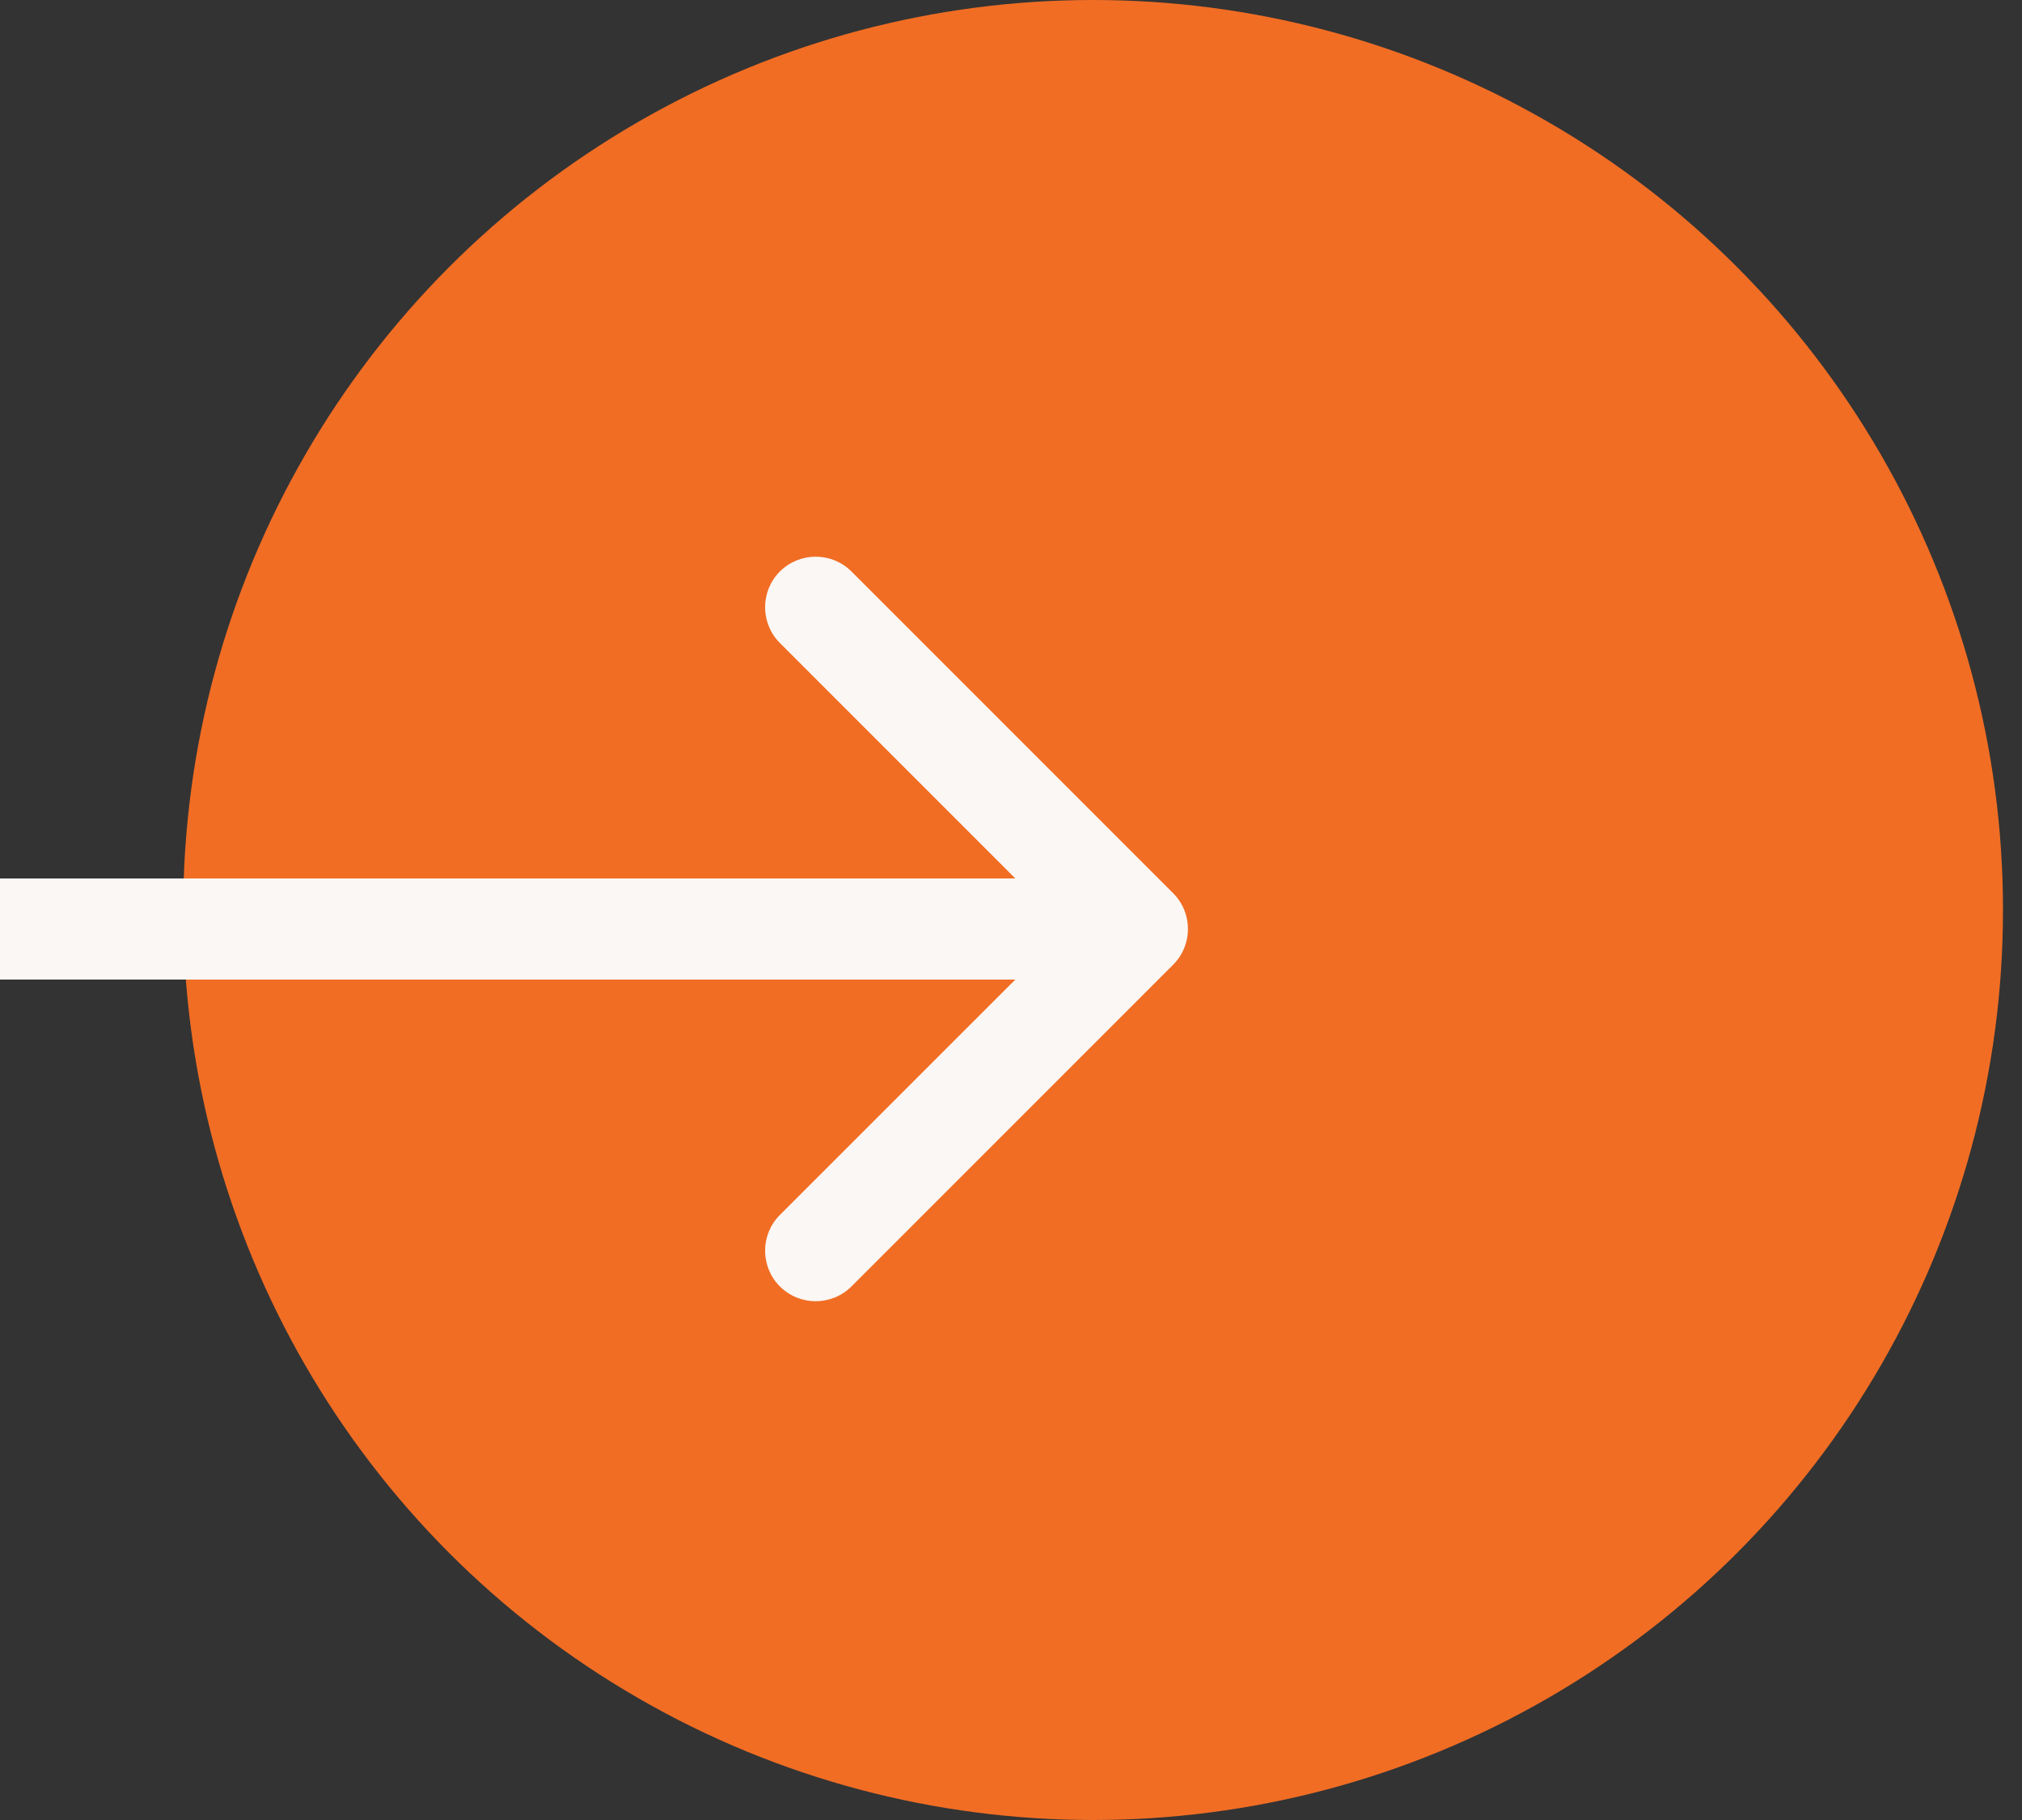
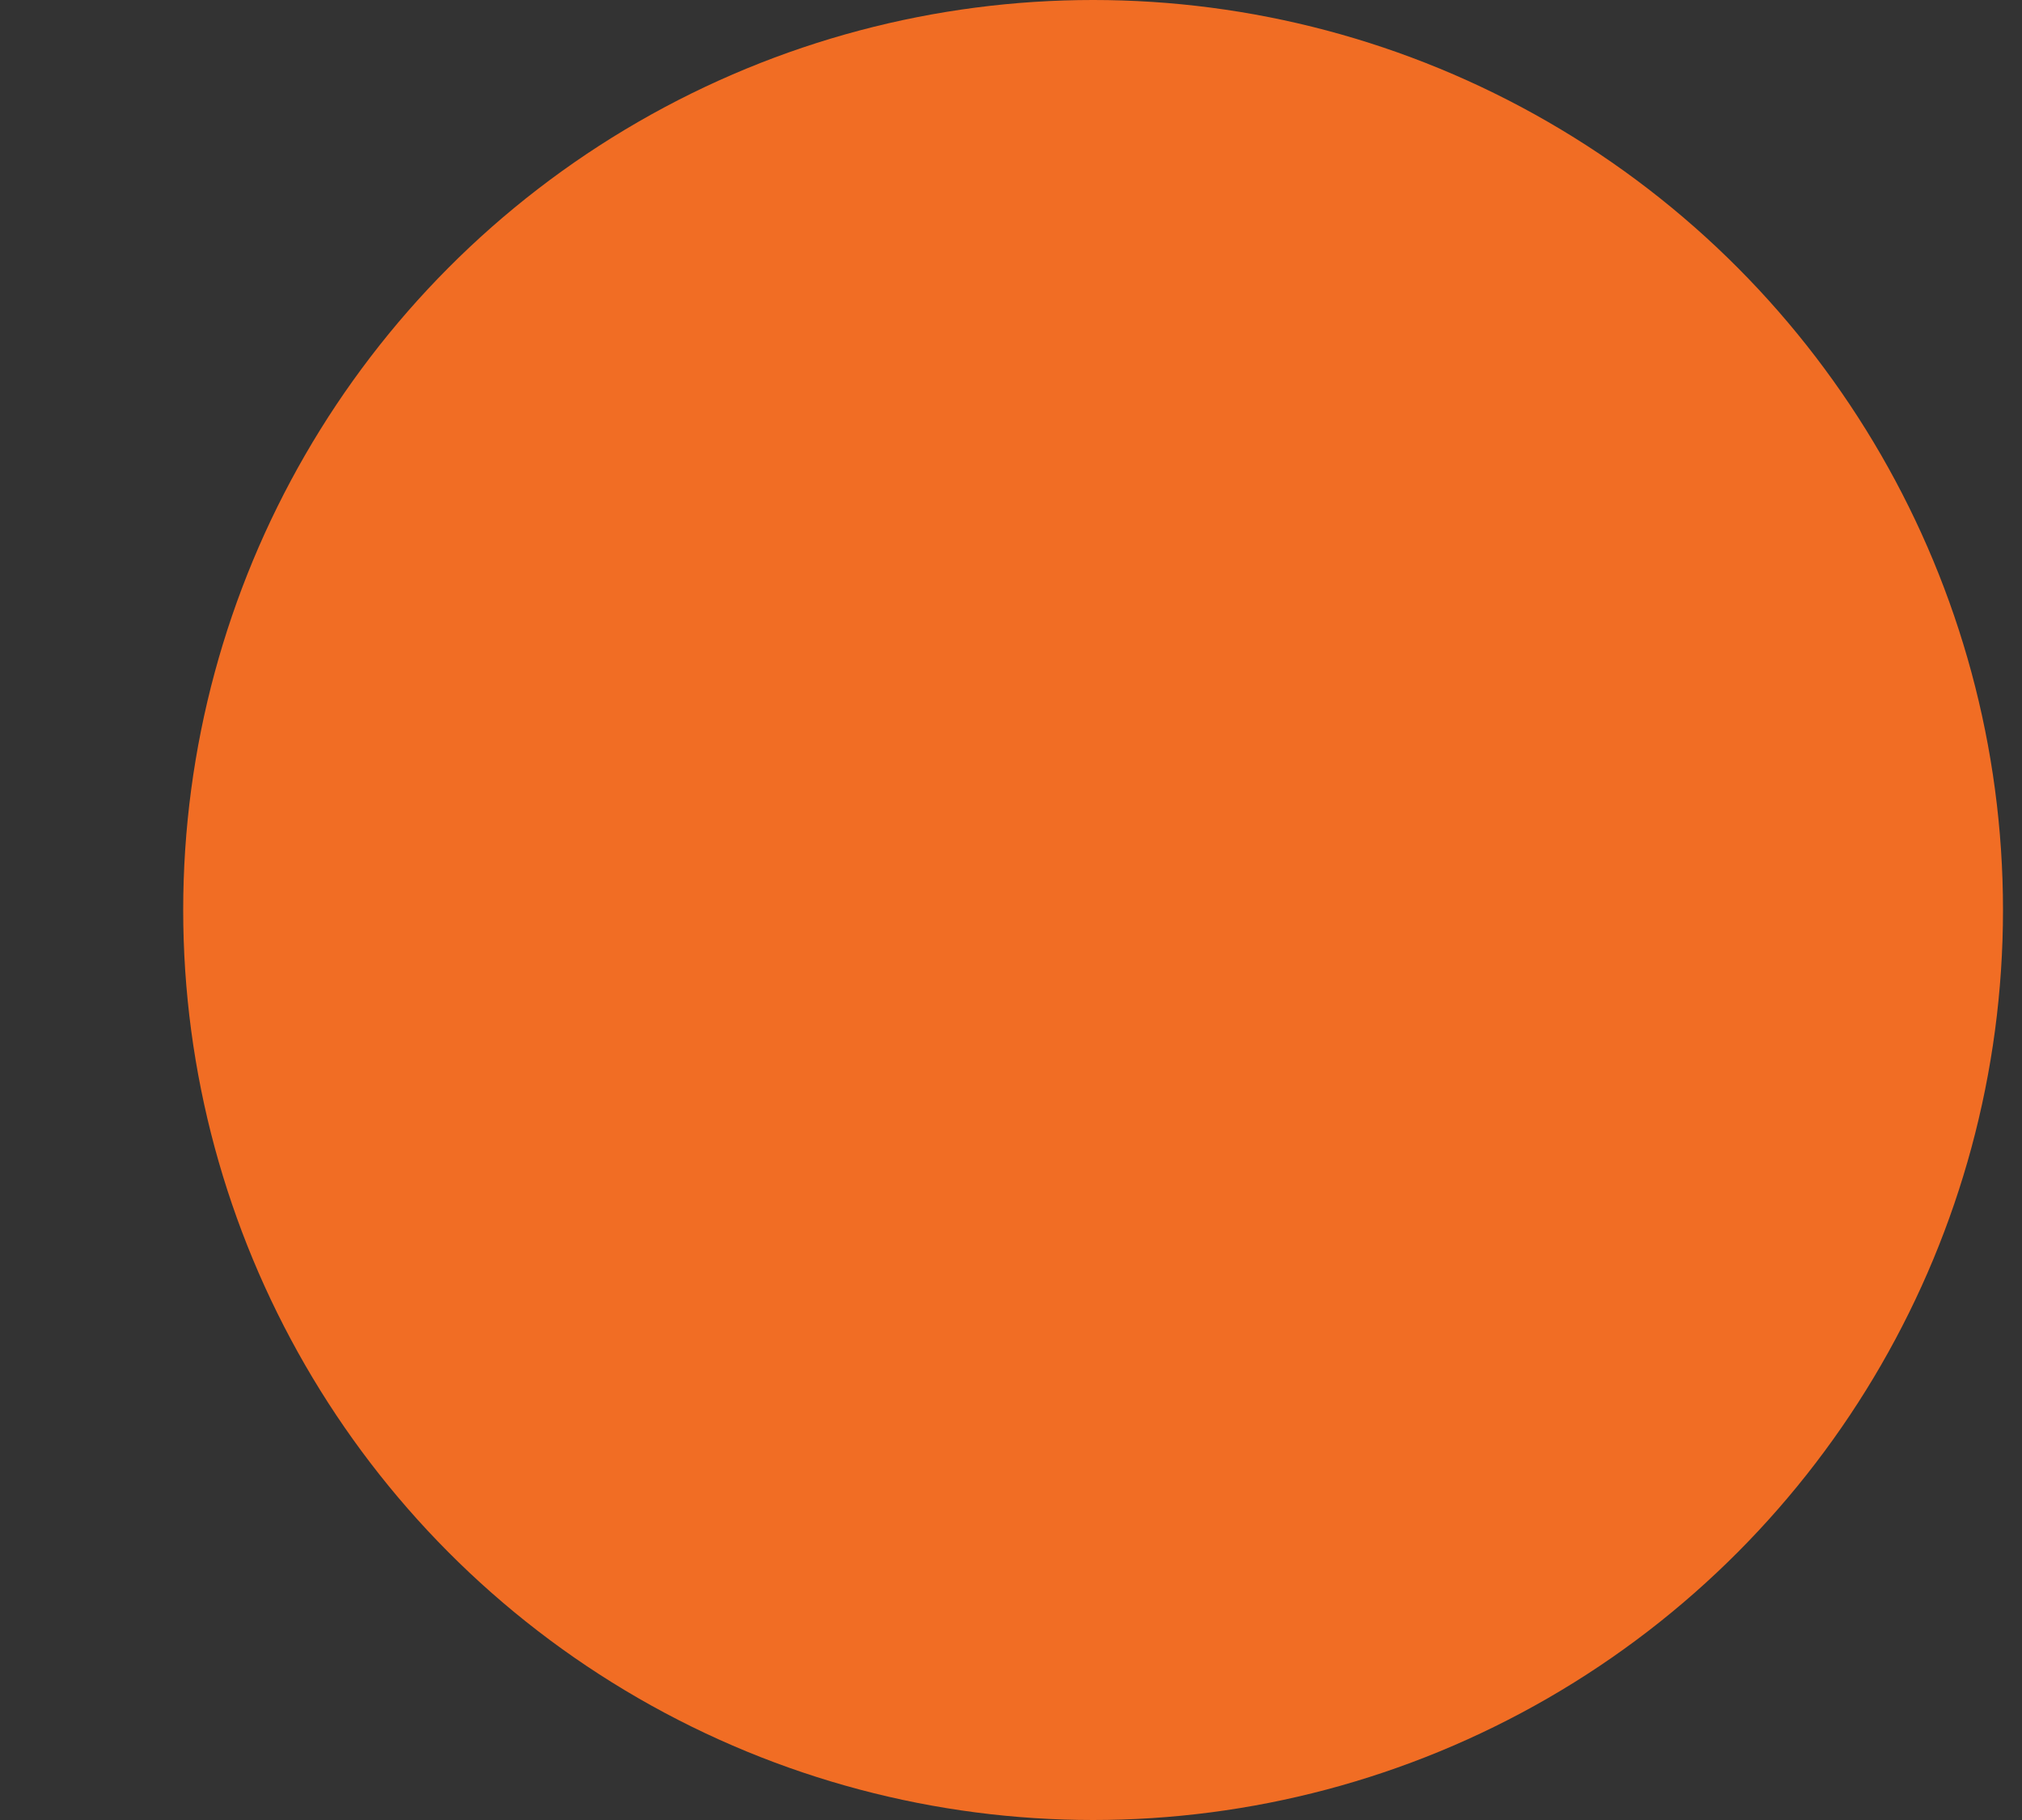
<svg xmlns="http://www.w3.org/2000/svg" width="20" height="18" viewBox="0 0 20 18" fill="none">
  <rect x="0" y="0" width="20" height="18" fill="#333333" stroke="none" />
  <circle cx="10.812" cy="9" r="9" fill="#F16D24" />
-   <path d="M11.604 9.541C11.799 9.346 11.799 9.029 11.604 8.834L8.422 5.652C8.226 5.457 7.91 5.457 7.714 5.652C7.519 5.847 7.519 6.164 7.714 6.359L10.543 9.188L7.714 12.016C7.519 12.211 7.519 12.528 7.714 12.723C7.91 12.918 8.226 12.918 8.422 12.723L11.604 9.541ZM0 9.688H11.25V8.688H0V9.688Z" fill="#FAF7F4" />
</svg>